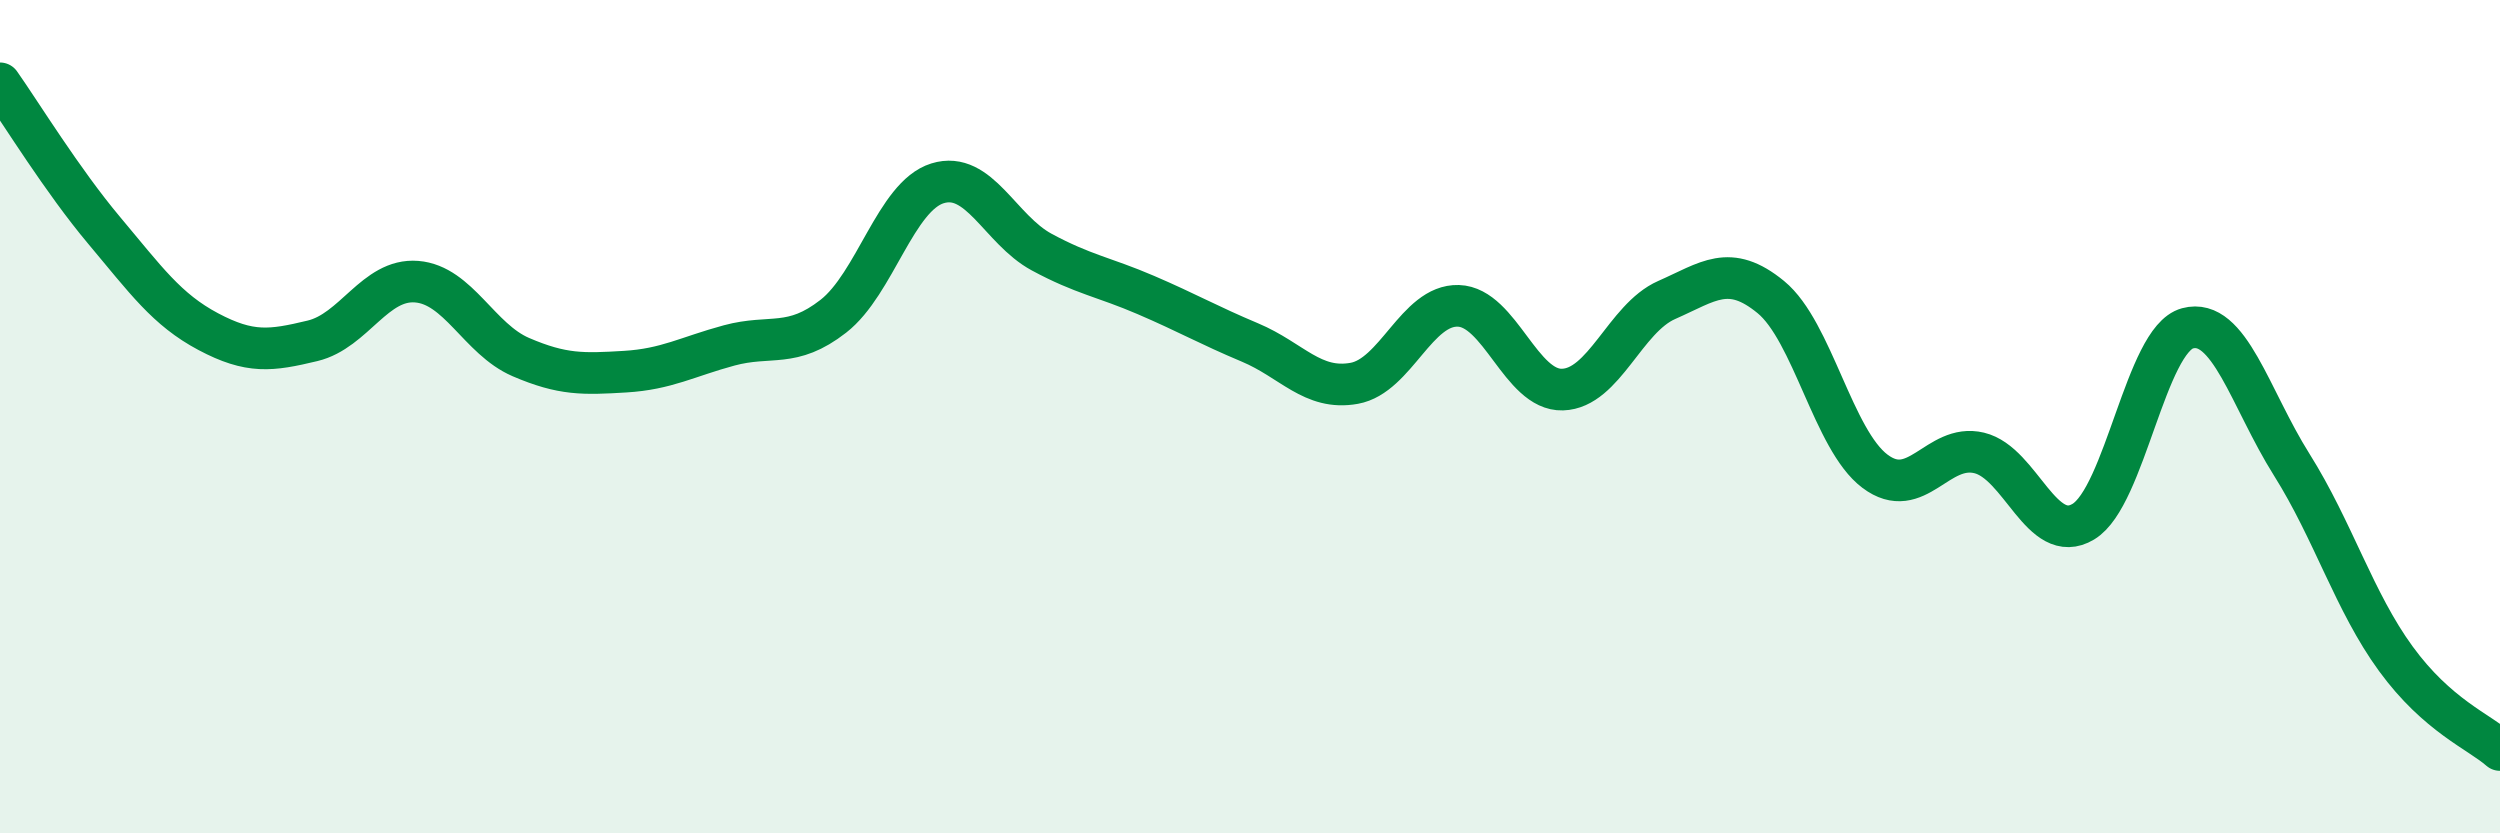
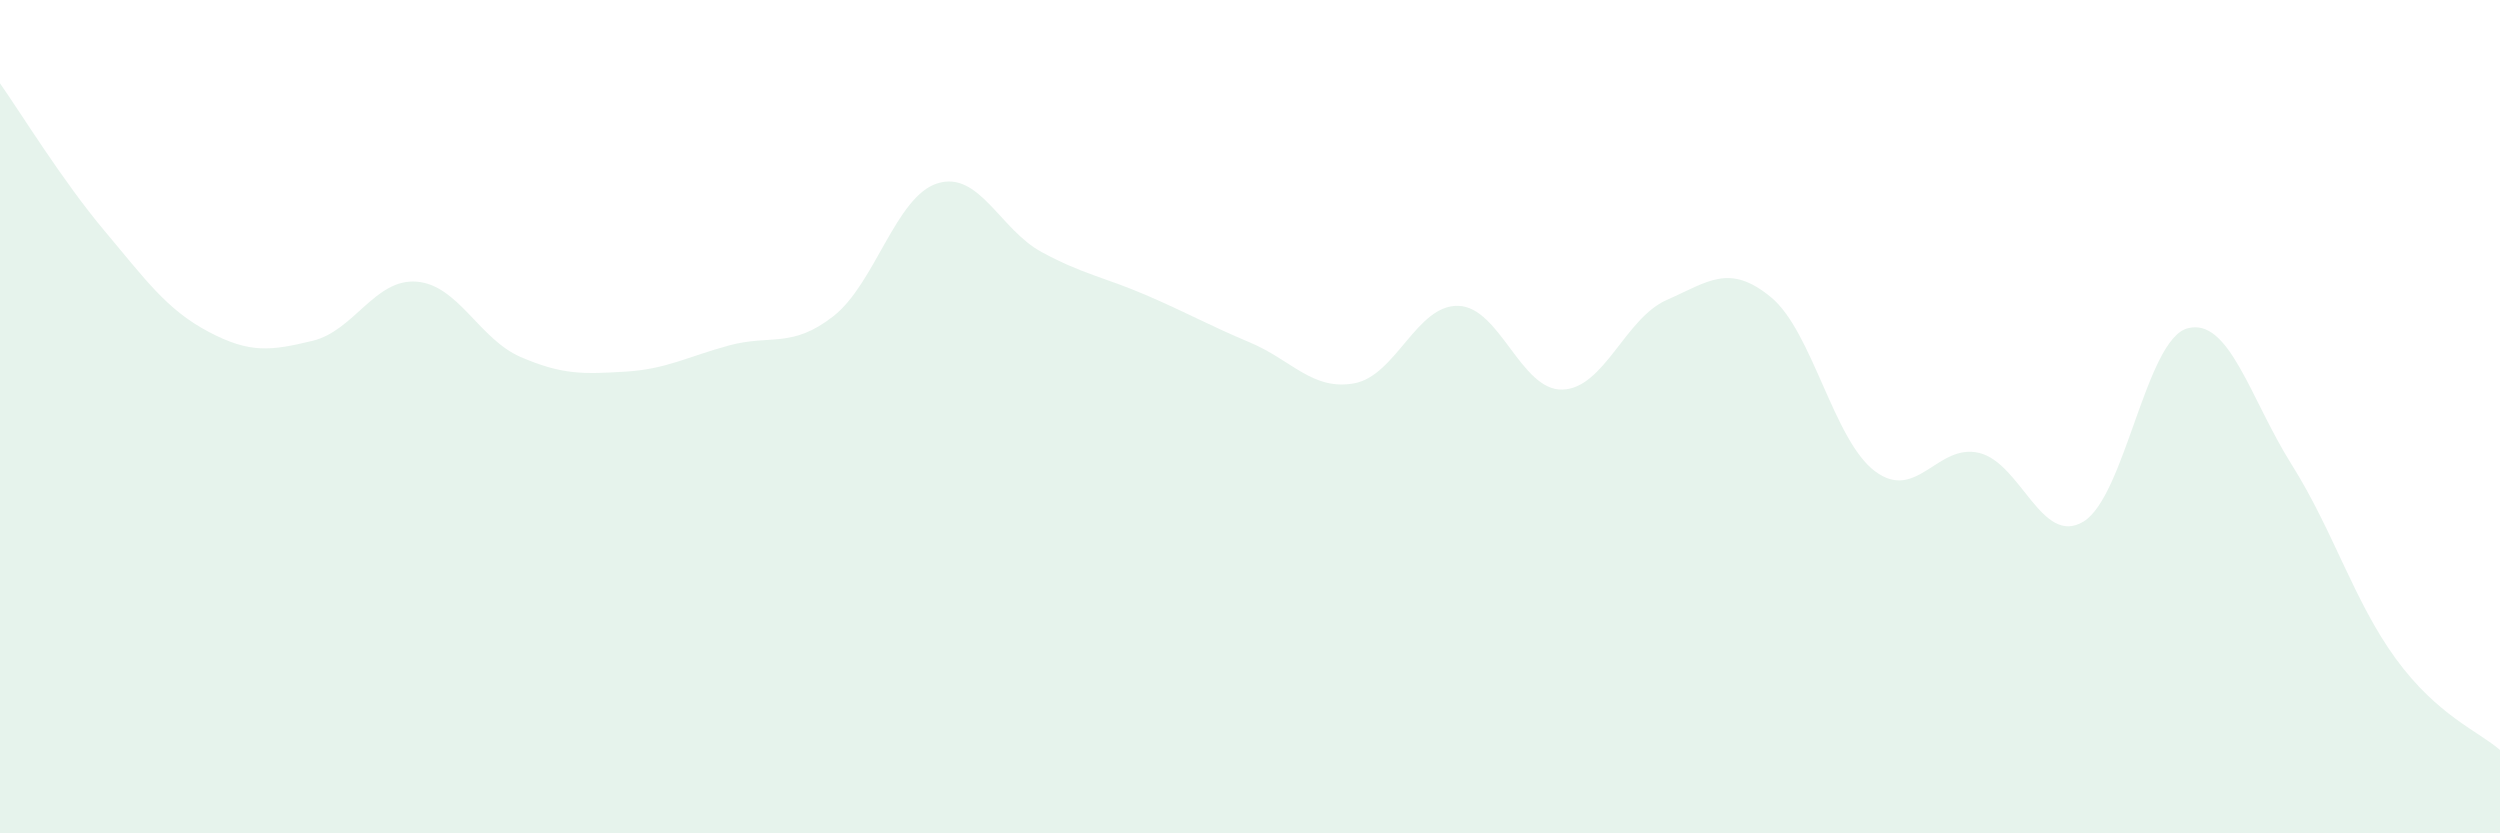
<svg xmlns="http://www.w3.org/2000/svg" width="60" height="20" viewBox="0 0 60 20">
  <path d="M 0,2 C 0.5,2.71 1.5,4.34 2.5,5.53 C 3.5,6.72 4,7.43 5,7.96 C 6,8.49 6.5,8.42 7.5,8.18 C 8.5,7.94 9,6.68 10,6.76 C 11,6.84 11.5,8.14 12.5,8.57 C 13.5,9 14,8.98 15,8.92 C 16,8.86 16.5,8.56 17.5,8.29 C 18.5,8.02 19,8.37 20,7.59 C 21,6.81 21.5,4.71 22.5,4.4 C 23.5,4.09 24,5.51 25,6.05 C 26,6.59 26.5,6.65 27.5,7.08 C 28.5,7.51 29,7.8 30,8.22 C 31,8.64 31.5,9.38 32.5,9.2 C 33.5,9.02 34,7.31 35,7.34 C 36,7.37 36.5,9.38 37.5,9.35 C 38.5,9.32 39,7.64 40,7.2 C 41,6.76 41.5,6.31 42.5,7.13 C 43.5,7.95 44,10.56 45,11.31 C 46,12.06 46.5,10.63 47.5,10.87 C 48.5,11.11 49,13.12 50,12.52 C 51,11.92 51.5,8.15 52.5,7.88 C 53.5,7.61 54,9.56 55,11.15 C 56,12.74 56.5,14.44 57.5,15.81 C 58.5,17.18 59.5,17.56 60,18L60 20L0 20Z" fill="#008740" opacity="0.1" stroke-linecap="round" stroke-linejoin="round" />
-   <path d="M 0,2 C 0.5,2.71 1.5,4.34 2.5,5.53 C 3.5,6.72 4,7.43 5,7.96 C 6,8.49 6.5,8.42 7.5,8.18 C 8.5,7.94 9,6.68 10,6.76 C 11,6.84 11.5,8.14 12.5,8.57 C 13.5,9 14,8.98 15,8.92 C 16,8.86 16.5,8.56 17.5,8.29 C 18.5,8.02 19,8.37 20,7.59 C 21,6.81 21.5,4.71 22.5,4.4 C 23.5,4.09 24,5.51 25,6.05 C 26,6.59 26.5,6.65 27.5,7.08 C 28.5,7.51 29,7.8 30,8.22 C 31,8.64 31.5,9.38 32.5,9.2 C 33.5,9.02 34,7.31 35,7.34 C 36,7.37 36.5,9.38 37.5,9.35 C 38.5,9.32 39,7.64 40,7.2 C 41,6.76 41.5,6.31 42.5,7.13 C 43.5,7.95 44,10.56 45,11.31 C 46,12.06 46.5,10.63 47.5,10.87 C 48.5,11.11 49,13.12 50,12.52 C 51,11.92 51.5,8.15 52.5,7.88 C 53.5,7.61 54,9.56 55,11.15 C 56,12.74 56.5,14.44 57.5,15.81 C 58.5,17.18 59.5,17.56 60,18" stroke="#008740" stroke-width="1" fill="none" stroke-linecap="round" stroke-linejoin="round" />
</svg>